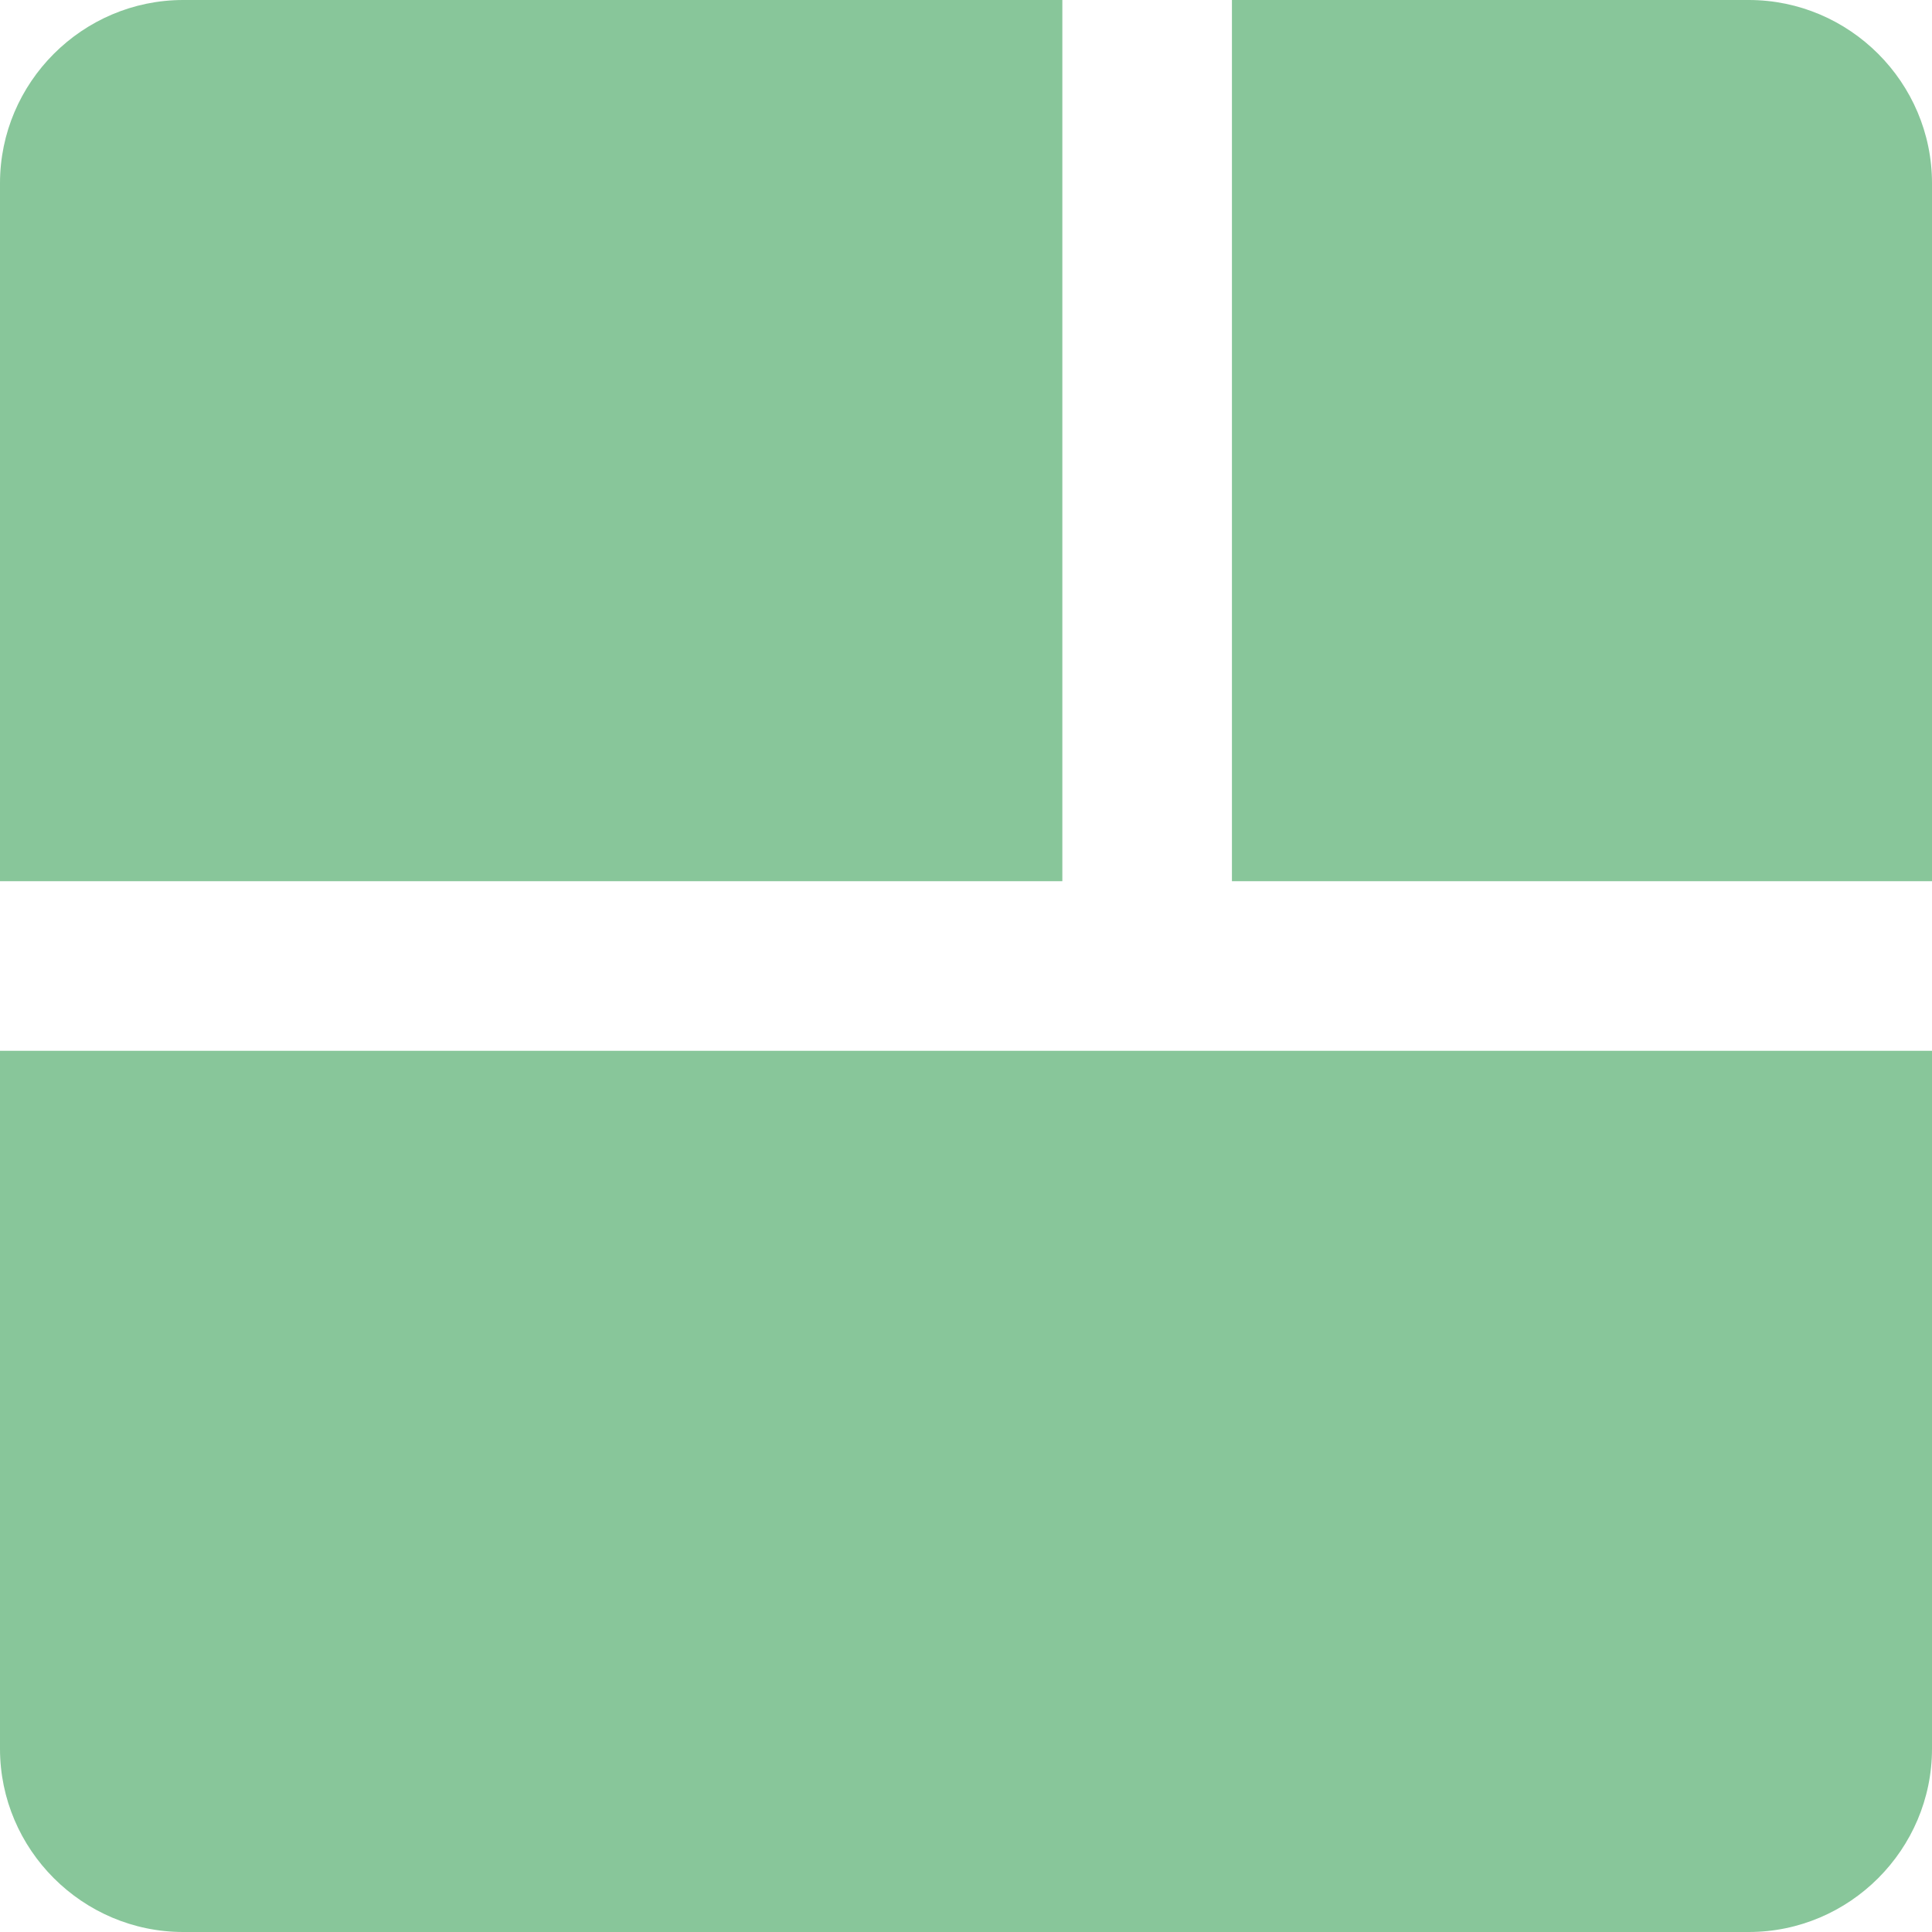
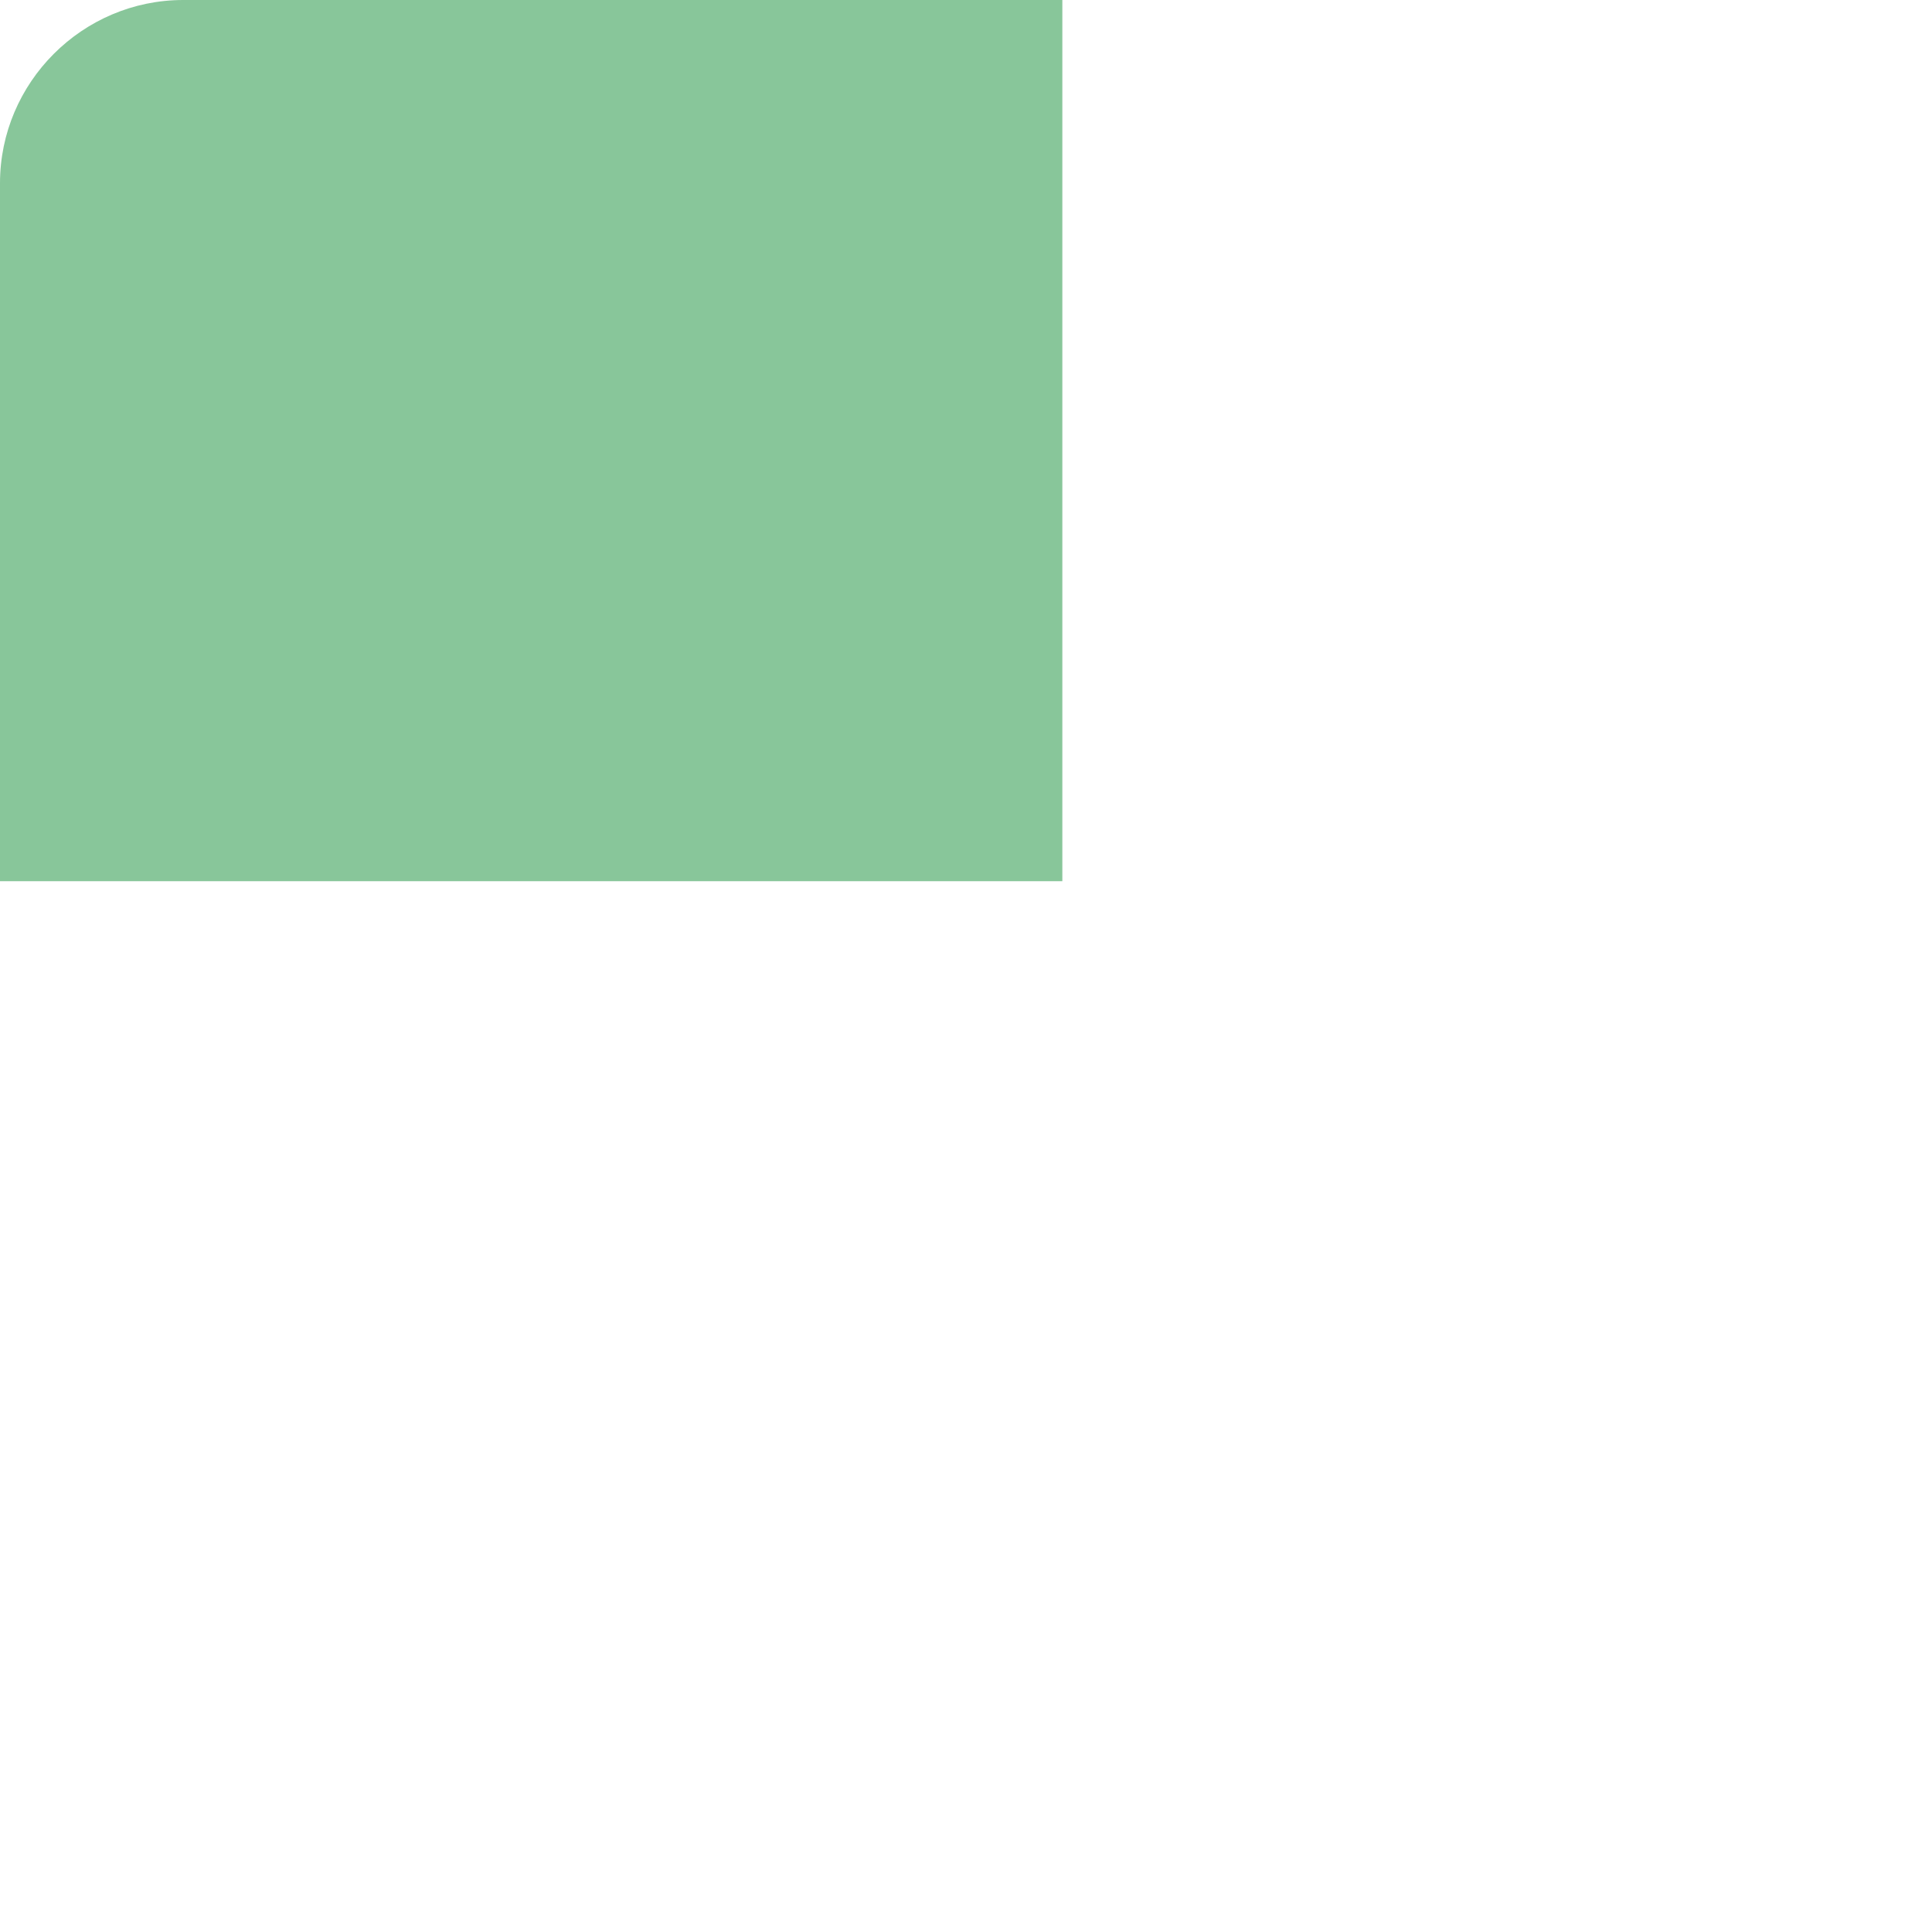
<svg xmlns="http://www.w3.org/2000/svg" id="Livello_2" data-name="Livello 2" width="444.301" height="444.301" viewBox="0 0 444.301 444.301">
  <defs>
    <style> .cls-1 { fill: #88c69a; } </style>
  </defs>
  <g id="Livello_1-2" data-name="Livello 1">
    <g>
-       <path class="cls-1" d="M0,402.165c0,23.175,18.961,42.136,42.136,42.136h360.029c23.175,0,42.136-18.961,42.136-42.136v-160.515H0v160.515Z" />
-       <path class="cls-1" d="M444.301,202.65V42.136c0-23.175-18.961-42.136-42.136-42.136h-118.859v202.65h160.995Z" />
      <path class="cls-1" d="M244.306,0H42.136C18.961,0,0,18.961,0,42.136v160.514h244.306V0Z" />
    </g>
  </g>
</svg>